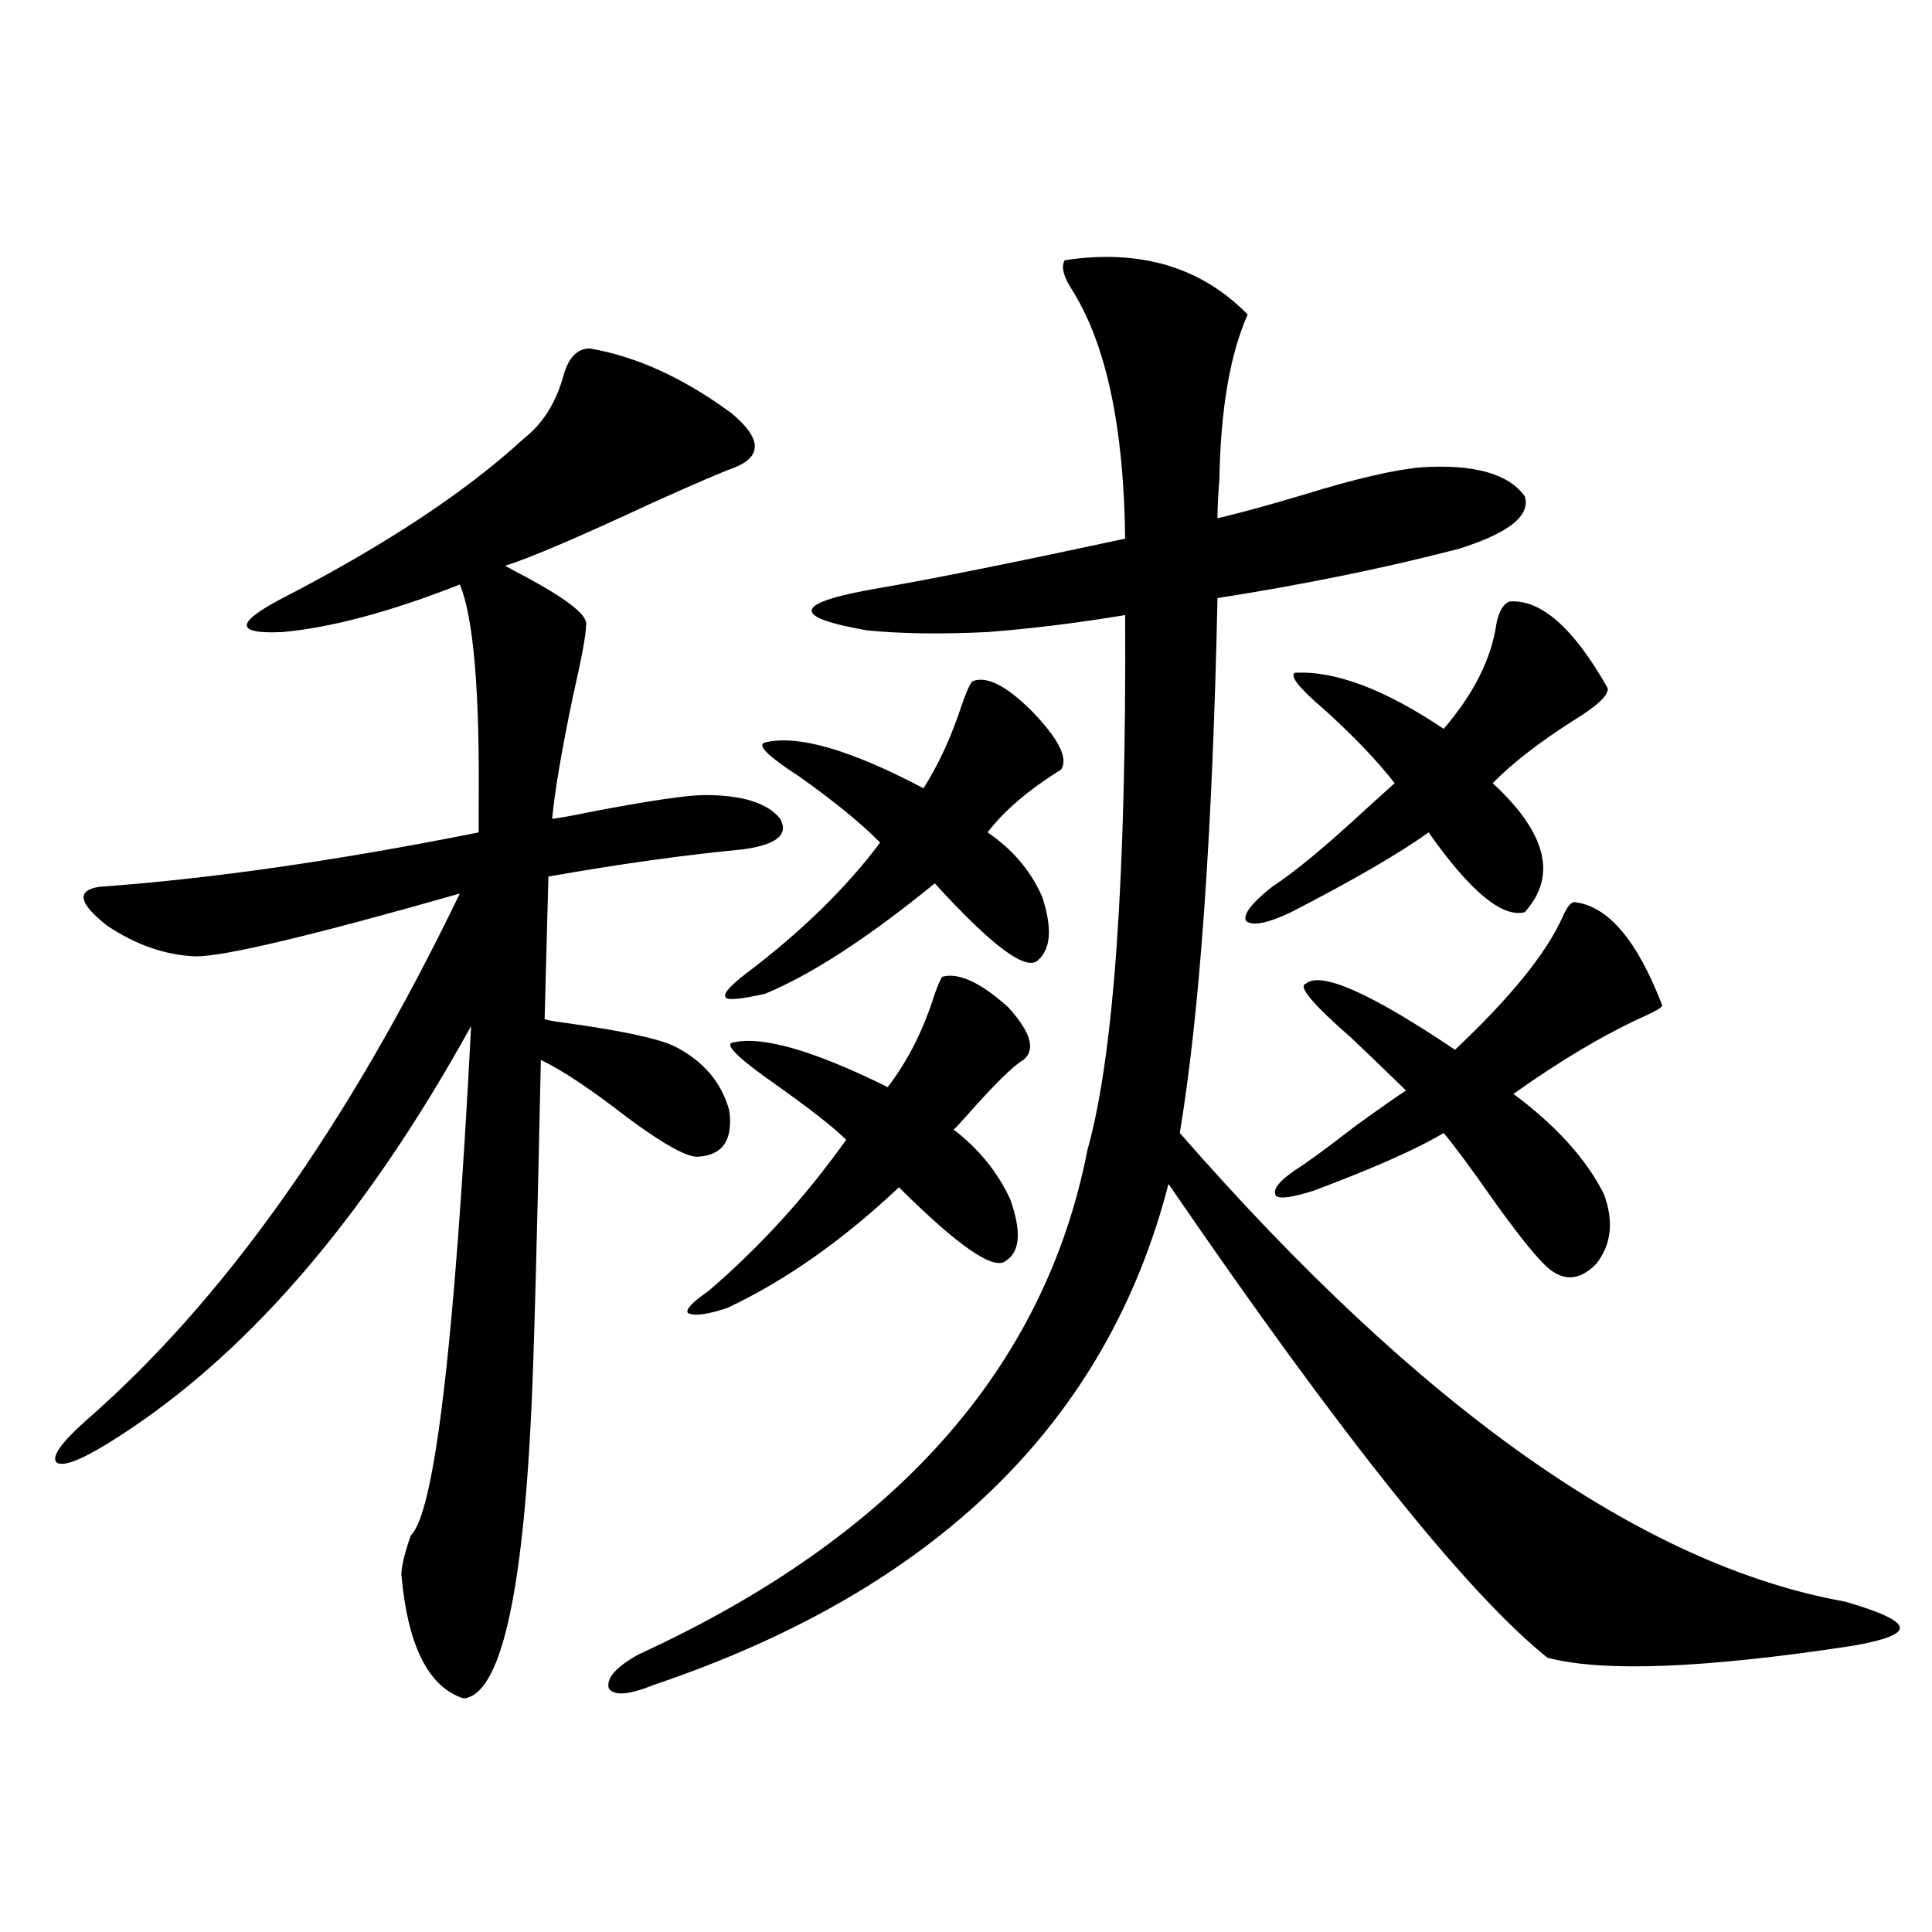
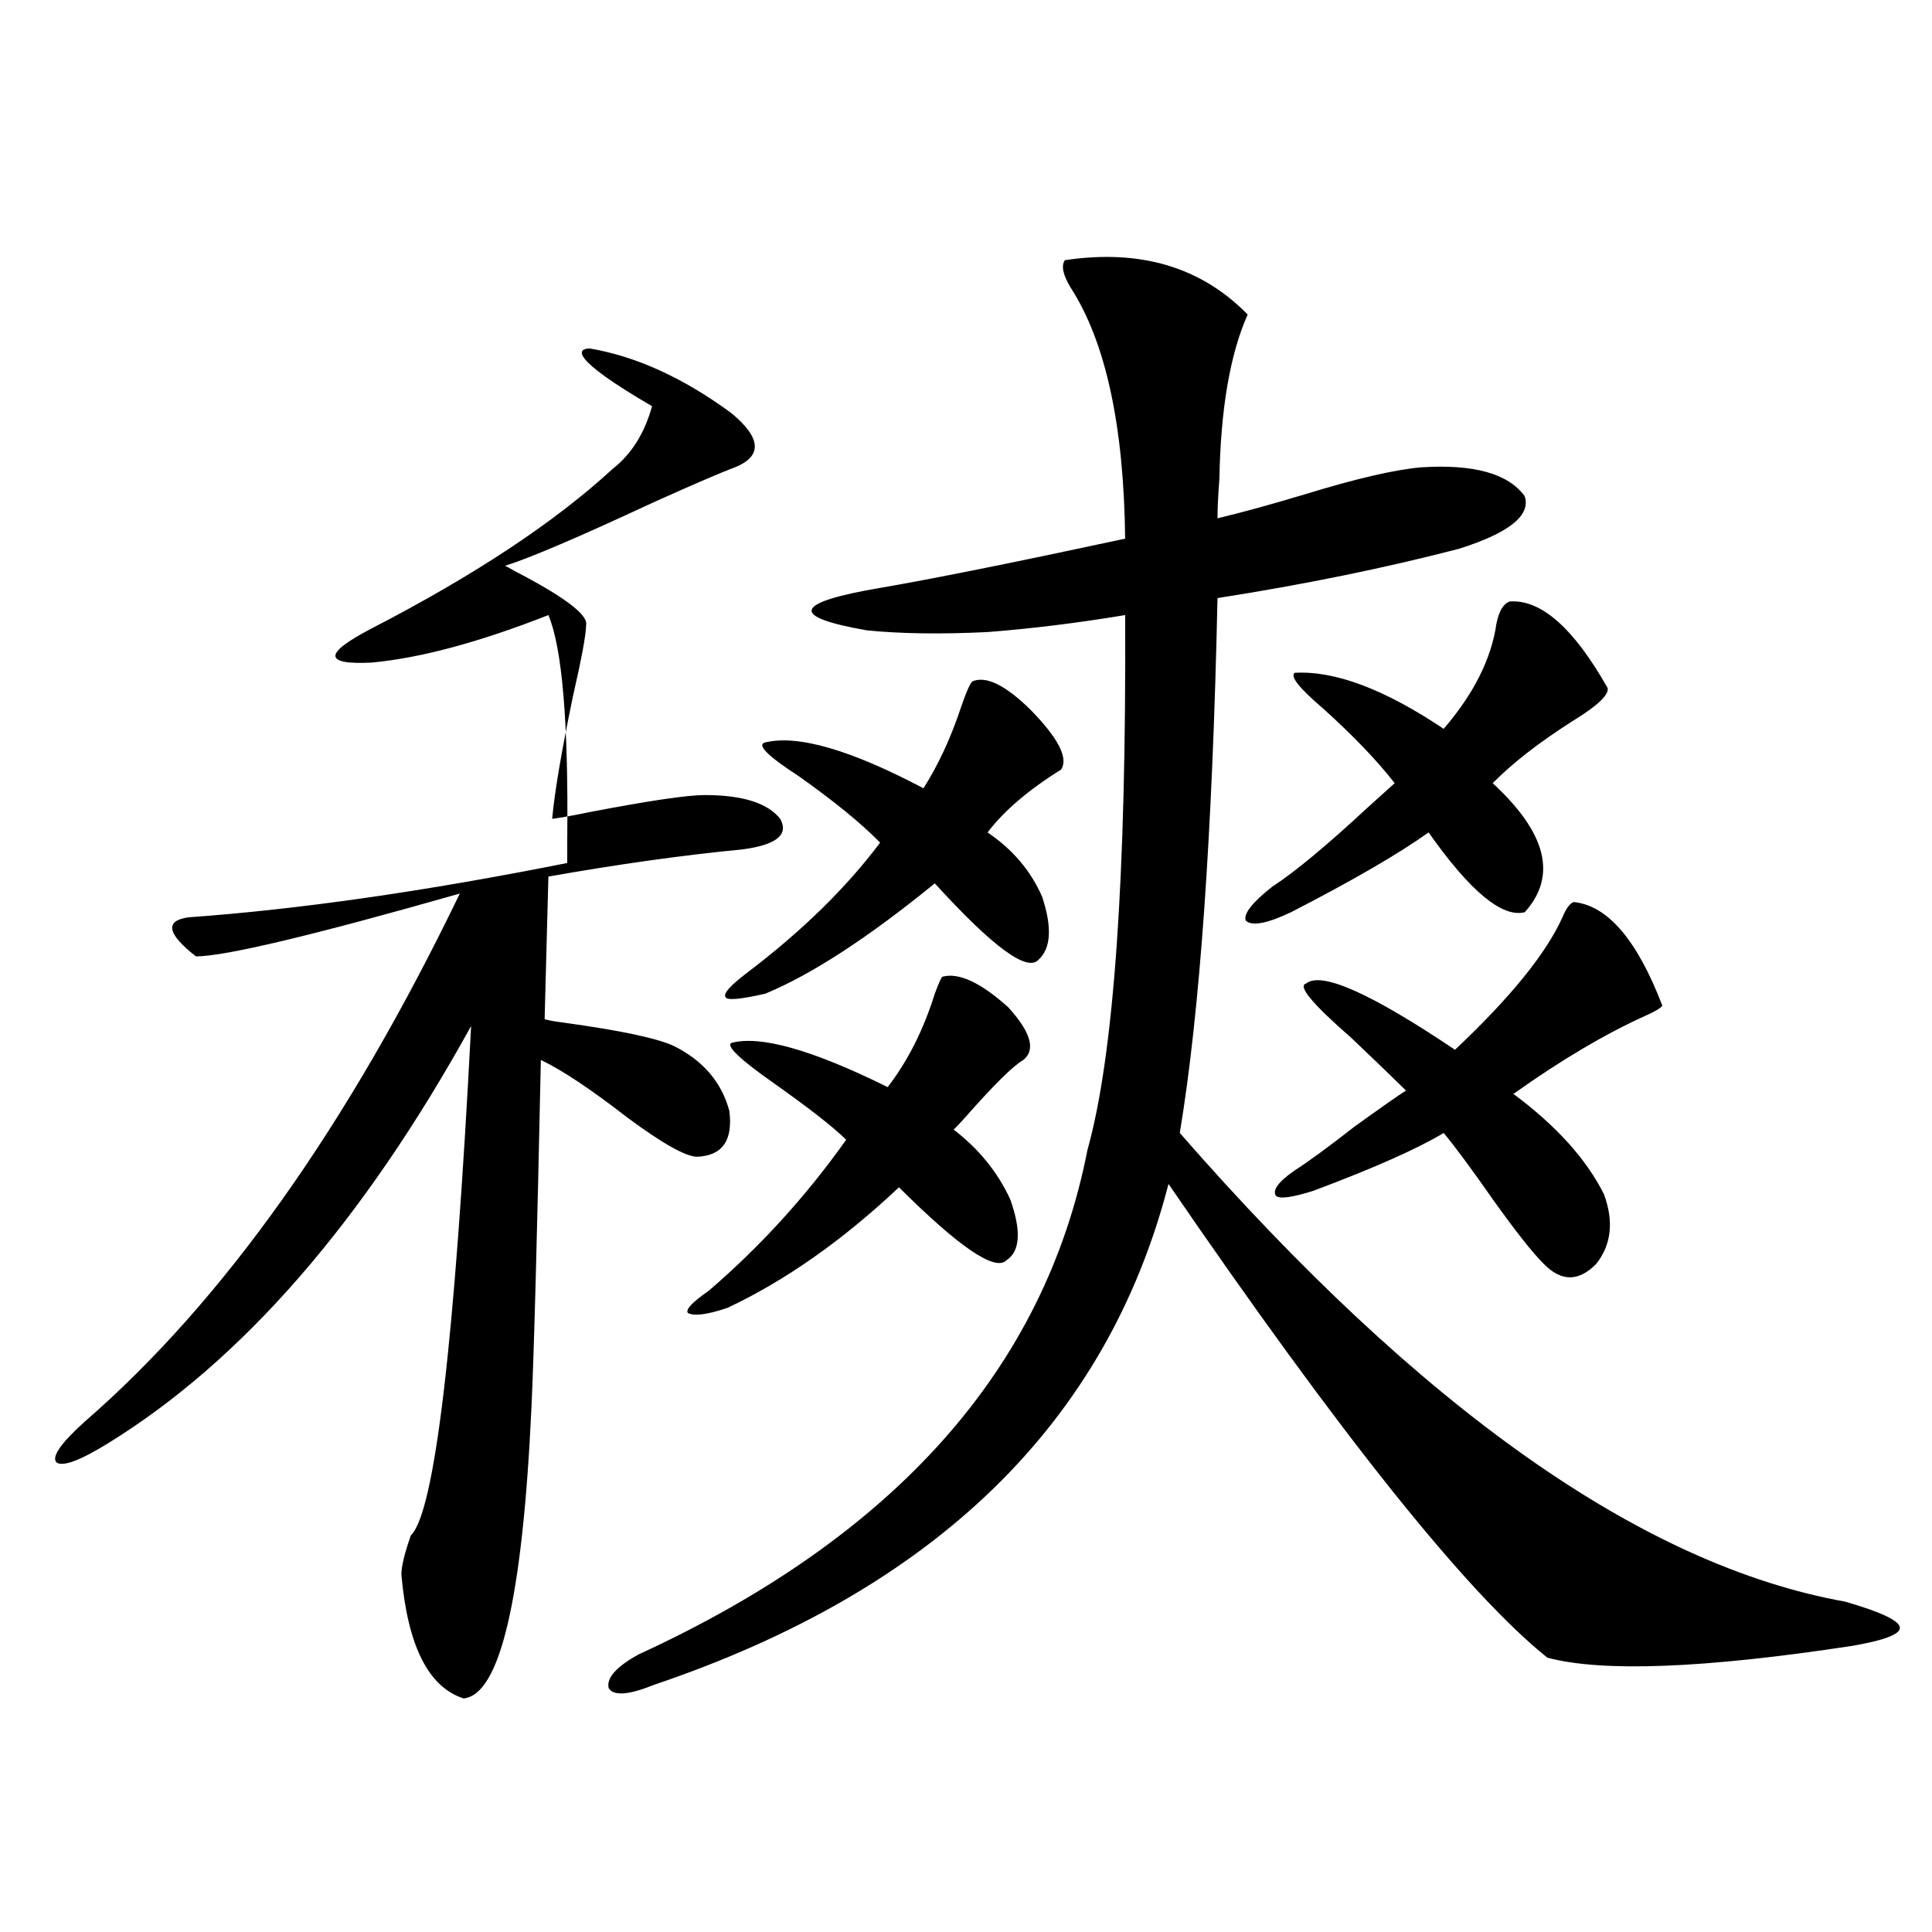
<svg xmlns="http://www.w3.org/2000/svg" version="1.1" id="图层_1" x="0px" y="0px" width="1000px" height="1000px" viewBox="0 0 1000 1000" enable-background="new 0 0 1000 1000" xml:space="preserve">
-   <path d="M305.31,180.371c24.055,4.106,48.444,15.244,73.169,33.398c15.609,12.896,16.25,22.275,1.951,28.125  c-6.509,2.349-20.822,8.501-42.926,18.457c-37.728,17.578-63.093,28.428-76.096,32.52c1.296,0.591,2.927,1.47,4.878,2.637  c26.006,13.486,38.368,22.852,37.072,28.125c0,4.697-2.286,17.002-6.829,36.914c-5.854,28.125-9.436,49.219-10.731,63.281  c4.543-0.576,11.052-1.758,19.512-3.516c30.563-5.85,50.396-8.789,59.511-8.789c19.512,0,32.515,4.106,39.023,12.305  c4.543,8.213-1.951,13.486-19.512,15.82c-30.578,2.939-64.068,7.622-100.485,14.063l-1.951,73.828  c1.951,0.591,5.198,1.182,9.756,1.758c29.908,4.106,49.1,8.213,57.56,12.305c14.954,7.622,24.39,18.76,28.292,33.398  c1.951,15.244-3.582,23.154-16.585,23.73c-5.854,0-17.896-6.729-36.097-20.215c-18.871-14.639-33.825-24.609-44.877-29.883  c-1.951,92.588-3.582,152.642-4.878,180.176c-4.558,98.438-16.265,148.535-35.121,150.293c-18.216-5.863-28.947-27.246-32.194-64.16  c0-4.092,1.616-10.835,4.878-20.215c12.348-11.714,22.759-99.604,31.219-263.672C187.904,632.432,125.146,704.502,55.56,747.266  c-14.313,8.789-23.094,12.017-26.341,9.668c-2.606-2.925,2.271-9.956,14.634-21.094c71.538-62.1,136.247-153.218,194.142-273.34  c-76.096,21.685-121.628,32.52-136.582,32.52c-15.609-0.576-30.898-5.85-45.853-15.82c-14.969-11.714-16.265-18.457-3.902-20.215  c57.225-4.092,122.589-13.472,196.093-28.125c0-2.334,0-6.44,0-12.305c0.641-60.342-2.606-99.014-9.756-116.016  c-35.776,14.063-66.34,22.275-91.705,24.609c-24.725,1.182-24.725-4.683,0-17.578c53.322-27.534,94.952-55.068,124.875-82.617  c9.756-7.607,16.585-18.457,20.487-32.52C294.243,185.068,298.801,180.371,305.31,180.371z M551.157,134.668  c39.023-5.85,70.563,3.516,94.632,28.125c-9.115,20.518-13.993,48.931-14.634,85.254c-0.655,8.213-0.976,14.941-0.976,20.215  c12.348-2.925,27.316-7.031,44.877-12.305c26.661-8.198,46.828-12.881,60.486-14.063c27.316-1.758,45.197,3.228,53.657,14.941  c3.247,9.971-8.14,19.048-34.146,27.246c-38.383,9.971-79.998,18.457-124.875,25.488c-2.606,121.88-9.115,214.165-19.512,276.855  C735.543,729.399,850.327,810.259,955.05,829.004c18.201,5.273,27.637,9.668,28.292,13.184c0.641,3.516-7.484,6.729-24.39,9.668  c-76.751,11.715-129.433,13.761-158.045,6.152c-41.63-33.398-106.994-115.137-196.093-245.215  C572.94,736.431,484.162,822.852,338.479,872.07c-13.018,5.273-20.822,5.851-23.414,1.758c-1.311-5.273,3.902-11.137,15.609-17.578  c132.68-60.933,210.071-147.944,232.189-261.035c13.658-48.628,20.152-140.913,19.512-276.855  c-24.725,4.106-48.459,7.031-71.218,8.789c-24.069,1.182-44.877,0.879-62.438-0.879c-40.334-7.031-38.048-14.351,6.829-21.973  c27.316-4.683,69.587-13.184,126.826-25.488c-0.655-58.584-10.091-101.953-28.292-130.078  C550.182,142.29,549.206,137.607,551.157,134.668z M487.744,505.566c8.445-2.334,19.832,2.939,34.146,15.82  c11.707,12.896,14.299,21.973,7.805,27.246c-5.213,2.939-15.289,12.896-30.243,29.883c-2.606,2.939-4.558,4.985-5.854,6.152  c13.003,9.971,22.759,21.973,29.268,36.035c5.854,16.411,5.198,26.958-1.951,31.641c-5.854,5.864-24.39-6.729-55.608-37.793  c-29.268,27.549-58.87,48.34-88.778,62.402c-10.411,3.516-17.24,4.395-20.487,2.637c-1.311-1.758,2.271-5.562,10.731-11.426  c26.661-22.852,50.396-48.916,71.218-78.223c-6.509-6.44-18.871-16.108-37.072-29.004c-17.561-12.305-25.045-19.336-22.438-21.094  c14.954-4.092,41.95,3.516,80.974,22.852c10.396-13.472,18.536-29.58,24.39-48.34C485.793,509.082,487.089,506.157,487.744,505.566z   M503.354,352.637c7.149-2.925,17.226,2.061,30.243,14.941c14.299,14.653,19.512,24.912,15.609,30.762  c-16.92,10.547-29.603,21.396-38.048,32.52c13.003,8.789,22.438,19.927,28.292,33.398c5.198,15.82,4.543,26.67-1.951,32.52  c-5.854,6.455-23.749-6.729-53.657-39.551c-34.48,28.125-63.748,47.173-87.803,57.129c-13.018,2.939-19.847,3.516-20.487,1.758  c-1.311-1.758,2.271-5.85,10.731-12.305c28.612-21.67,51.706-44.233,69.267-67.676c-9.756-9.956-23.749-21.382-41.95-34.277  c-16.265-10.547-22.118-16.396-17.561-17.578c16.905-4.092,44.222,3.818,81.949,23.73c7.805-12.305,14.299-26.367,19.512-42.188  C500.092,358.213,502.043,353.818,503.354,352.637z M781.396,311.328c16.25-1.167,33.17,13.774,50.73,44.824  c0.641,3.516-5.213,9.092-17.561,16.699c-17.561,11.138-31.554,21.973-41.95,32.52c27.957,25.791,33.49,48.052,16.585,66.797  c-11.707,2.939-28.292-10.835-49.755-41.309c-15.609,11.138-39.358,24.912-71.218,41.309c-12.362,5.864-20.167,7.334-23.414,4.395  c-1.311-3.516,3.247-9.365,13.658-17.578c11.707-7.607,28.292-21.382,49.755-41.309c5.854-5.273,10.396-9.365,13.658-12.305  c-9.115-11.714-21.463-24.609-37.072-38.672c-12.362-10.547-17.24-16.699-14.634-18.457c20.808-1.167,46.493,8.501,77.071,29.004  c15.609-18.154,24.71-36.323,27.316-54.492C775.862,316.313,778.134,312.51,781.396,311.328z M814.565,466.895  c17.561,1.758,32.835,19.639,45.853,53.613c-0.655,1.182-3.582,2.939-8.78,5.273c-20.822,9.38-43.581,22.852-68.291,40.43  c22.104,16.411,37.713,33.701,46.828,51.855c5.198,14.063,3.902,26.079-3.902,36.035c-9.115,9.38-18.216,9.38-27.316,0  c-5.854-5.85-14.634-16.987-26.341-33.398c-11.066-15.82-19.512-27.246-25.365-34.277c-13.658,8.213-36.097,18.169-67.315,29.883  c-11.066,3.516-17.561,4.395-19.512,2.637c-1.951-2.925,1.296-7.319,9.756-13.184c6.494-4.092,16.905-11.714,31.219-22.852  c13.003-9.365,21.783-15.518,26.341-18.457c-7.164-7.031-16.585-16.108-28.292-27.246c-20.167-17.578-27.972-26.943-23.414-28.125  c7.805-6.44,33.49,4.985,77.071,34.277c28.612-26.943,47.148-49.795,55.608-68.555C810.663,470.122,812.614,467.485,814.565,466.895  z" />
+   <path d="M305.31,180.371c24.055,4.106,48.444,15.244,73.169,33.398c15.609,12.896,16.25,22.275,1.951,28.125  c-6.509,2.349-20.822,8.501-42.926,18.457c-37.728,17.578-63.093,28.428-76.096,32.52c1.296,0.591,2.927,1.47,4.878,2.637  c26.006,13.486,38.368,22.852,37.072,28.125c0,4.697-2.286,17.002-6.829,36.914c-5.854,28.125-9.436,49.219-10.731,63.281  c4.543-0.576,11.052-1.758,19.512-3.516c30.563-5.85,50.396-8.789,59.511-8.789c19.512,0,32.515,4.106,39.023,12.305  c4.543,8.213-1.951,13.486-19.512,15.82c-30.578,2.939-64.068,7.622-100.485,14.063l-1.951,73.828  c1.951,0.591,5.198,1.182,9.756,1.758c29.908,4.106,49.1,8.213,57.56,12.305c14.954,7.622,24.39,18.76,28.292,33.398  c1.951,15.244-3.582,23.154-16.585,23.73c-5.854,0-17.896-6.729-36.097-20.215c-18.871-14.639-33.825-24.609-44.877-29.883  c-1.951,92.588-3.582,152.642-4.878,180.176c-4.558,98.438-16.265,148.535-35.121,150.293c-18.216-5.863-28.947-27.246-32.194-64.16  c0-4.092,1.616-10.835,4.878-20.215c12.348-11.714,22.759-99.604,31.219-263.672C187.904,632.432,125.146,704.502,55.56,747.266  c-14.313,8.789-23.094,12.017-26.341,9.668c-2.606-2.925,2.271-9.956,14.634-21.094c71.538-62.1,136.247-153.218,194.142-273.34  c-76.096,21.685-121.628,32.52-136.582,32.52c-14.969-11.714-16.265-18.457-3.902-20.215  c57.225-4.092,122.589-13.472,196.093-28.125c0-2.334,0-6.44,0-12.305c0.641-60.342-2.606-99.014-9.756-116.016  c-35.776,14.063-66.34,22.275-91.705,24.609c-24.725,1.182-24.725-4.683,0-17.578c53.322-27.534,94.952-55.068,124.875-82.617  c9.756-7.607,16.585-18.457,20.487-32.52C294.243,185.068,298.801,180.371,305.31,180.371z M551.157,134.668  c39.023-5.85,70.563,3.516,94.632,28.125c-9.115,20.518-13.993,48.931-14.634,85.254c-0.655,8.213-0.976,14.941-0.976,20.215  c12.348-2.925,27.316-7.031,44.877-12.305c26.661-8.198,46.828-12.881,60.486-14.063c27.316-1.758,45.197,3.228,53.657,14.941  c3.247,9.971-8.14,19.048-34.146,27.246c-38.383,9.971-79.998,18.457-124.875,25.488c-2.606,121.88-9.115,214.165-19.512,276.855  C735.543,729.399,850.327,810.259,955.05,829.004c18.201,5.273,27.637,9.668,28.292,13.184c0.641,3.516-7.484,6.729-24.39,9.668  c-76.751,11.715-129.433,13.761-158.045,6.152c-41.63-33.398-106.994-115.137-196.093-245.215  C572.94,736.431,484.162,822.852,338.479,872.07c-13.018,5.273-20.822,5.851-23.414,1.758c-1.311-5.273,3.902-11.137,15.609-17.578  c132.68-60.933,210.071-147.944,232.189-261.035c13.658-48.628,20.152-140.913,19.512-276.855  c-24.725,4.106-48.459,7.031-71.218,8.789c-24.069,1.182-44.877,0.879-62.438-0.879c-40.334-7.031-38.048-14.351,6.829-21.973  c27.316-4.683,69.587-13.184,126.826-25.488c-0.655-58.584-10.091-101.953-28.292-130.078  C550.182,142.29,549.206,137.607,551.157,134.668z M487.744,505.566c8.445-2.334,19.832,2.939,34.146,15.82  c11.707,12.896,14.299,21.973,7.805,27.246c-5.213,2.939-15.289,12.896-30.243,29.883c-2.606,2.939-4.558,4.985-5.854,6.152  c13.003,9.971,22.759,21.973,29.268,36.035c5.854,16.411,5.198,26.958-1.951,31.641c-5.854,5.864-24.39-6.729-55.608-37.793  c-29.268,27.549-58.87,48.34-88.778,62.402c-10.411,3.516-17.24,4.395-20.487,2.637c-1.311-1.758,2.271-5.562,10.731-11.426  c26.661-22.852,50.396-48.916,71.218-78.223c-6.509-6.44-18.871-16.108-37.072-29.004c-17.561-12.305-25.045-19.336-22.438-21.094  c14.954-4.092,41.95,3.516,80.974,22.852c10.396-13.472,18.536-29.58,24.39-48.34C485.793,509.082,487.089,506.157,487.744,505.566z   M503.354,352.637c7.149-2.925,17.226,2.061,30.243,14.941c14.299,14.653,19.512,24.912,15.609,30.762  c-16.92,10.547-29.603,21.396-38.048,32.52c13.003,8.789,22.438,19.927,28.292,33.398c5.198,15.82,4.543,26.67-1.951,32.52  c-5.854,6.455-23.749-6.729-53.657-39.551c-34.48,28.125-63.748,47.173-87.803,57.129c-13.018,2.939-19.847,3.516-20.487,1.758  c-1.311-1.758,2.271-5.85,10.731-12.305c28.612-21.67,51.706-44.233,69.267-67.676c-9.756-9.956-23.749-21.382-41.95-34.277  c-16.265-10.547-22.118-16.396-17.561-17.578c16.905-4.092,44.222,3.818,81.949,23.73c7.805-12.305,14.299-26.367,19.512-42.188  C500.092,358.213,502.043,353.818,503.354,352.637z M781.396,311.328c16.25-1.167,33.17,13.774,50.73,44.824  c0.641,3.516-5.213,9.092-17.561,16.699c-17.561,11.138-31.554,21.973-41.95,32.52c27.957,25.791,33.49,48.052,16.585,66.797  c-11.707,2.939-28.292-10.835-49.755-41.309c-15.609,11.138-39.358,24.912-71.218,41.309c-12.362,5.864-20.167,7.334-23.414,4.395  c-1.311-3.516,3.247-9.365,13.658-17.578c11.707-7.607,28.292-21.382,49.755-41.309c5.854-5.273,10.396-9.365,13.658-12.305  c-9.115-11.714-21.463-24.609-37.072-38.672c-12.362-10.547-17.24-16.699-14.634-18.457c20.808-1.167,46.493,8.501,77.071,29.004  c15.609-18.154,24.71-36.323,27.316-54.492C775.862,316.313,778.134,312.51,781.396,311.328z M814.565,466.895  c17.561,1.758,32.835,19.639,45.853,53.613c-0.655,1.182-3.582,2.939-8.78,5.273c-20.822,9.38-43.581,22.852-68.291,40.43  c22.104,16.411,37.713,33.701,46.828,51.855c5.198,14.063,3.902,26.079-3.902,36.035c-9.115,9.38-18.216,9.38-27.316,0  c-5.854-5.85-14.634-16.987-26.341-33.398c-11.066-15.82-19.512-27.246-25.365-34.277c-13.658,8.213-36.097,18.169-67.315,29.883  c-11.066,3.516-17.561,4.395-19.512,2.637c-1.951-2.925,1.296-7.319,9.756-13.184c6.494-4.092,16.905-11.714,31.219-22.852  c13.003-9.365,21.783-15.518,26.341-18.457c-7.164-7.031-16.585-16.108-28.292-27.246c-20.167-17.578-27.972-26.943-23.414-28.125  c7.805-6.44,33.49,4.985,77.071,34.277c28.612-26.943,47.148-49.795,55.608-68.555C810.663,470.122,812.614,467.485,814.565,466.895  z" />
</svg>